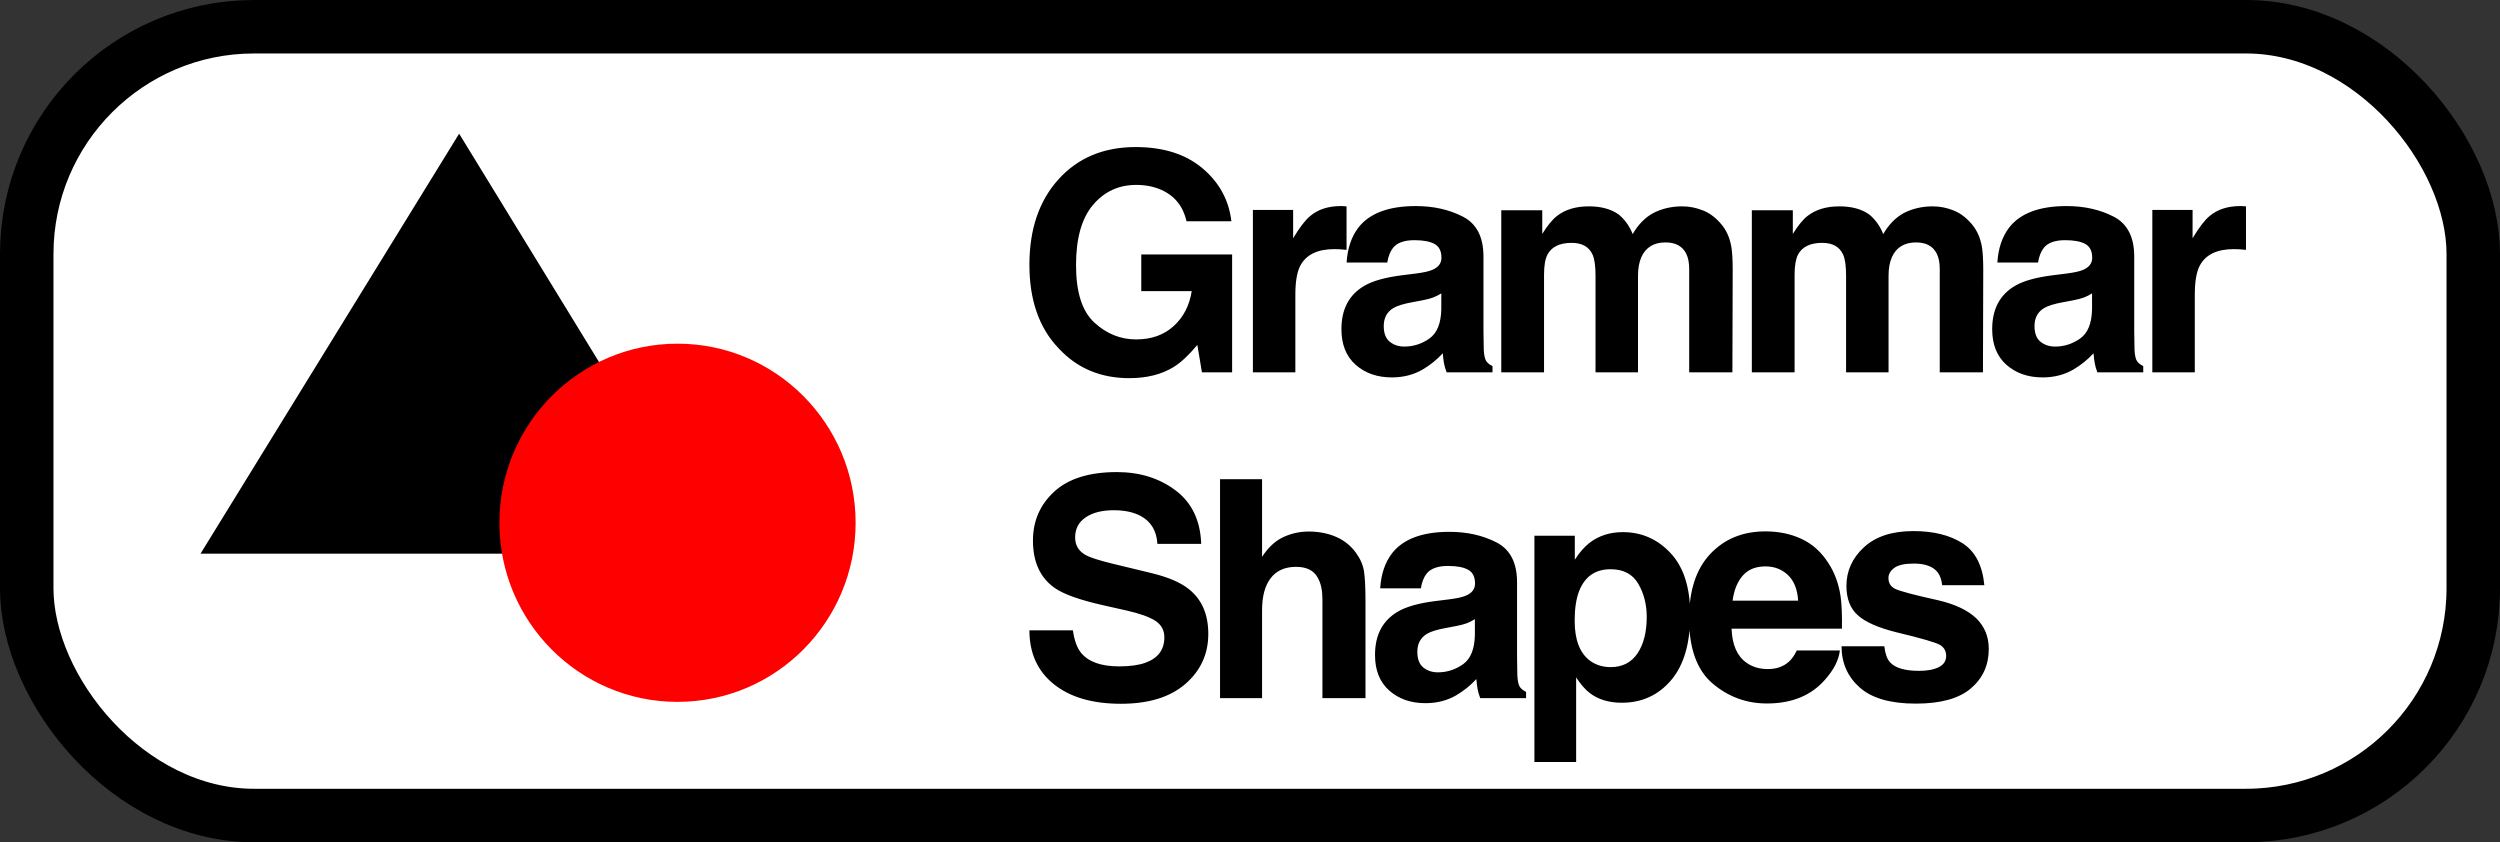
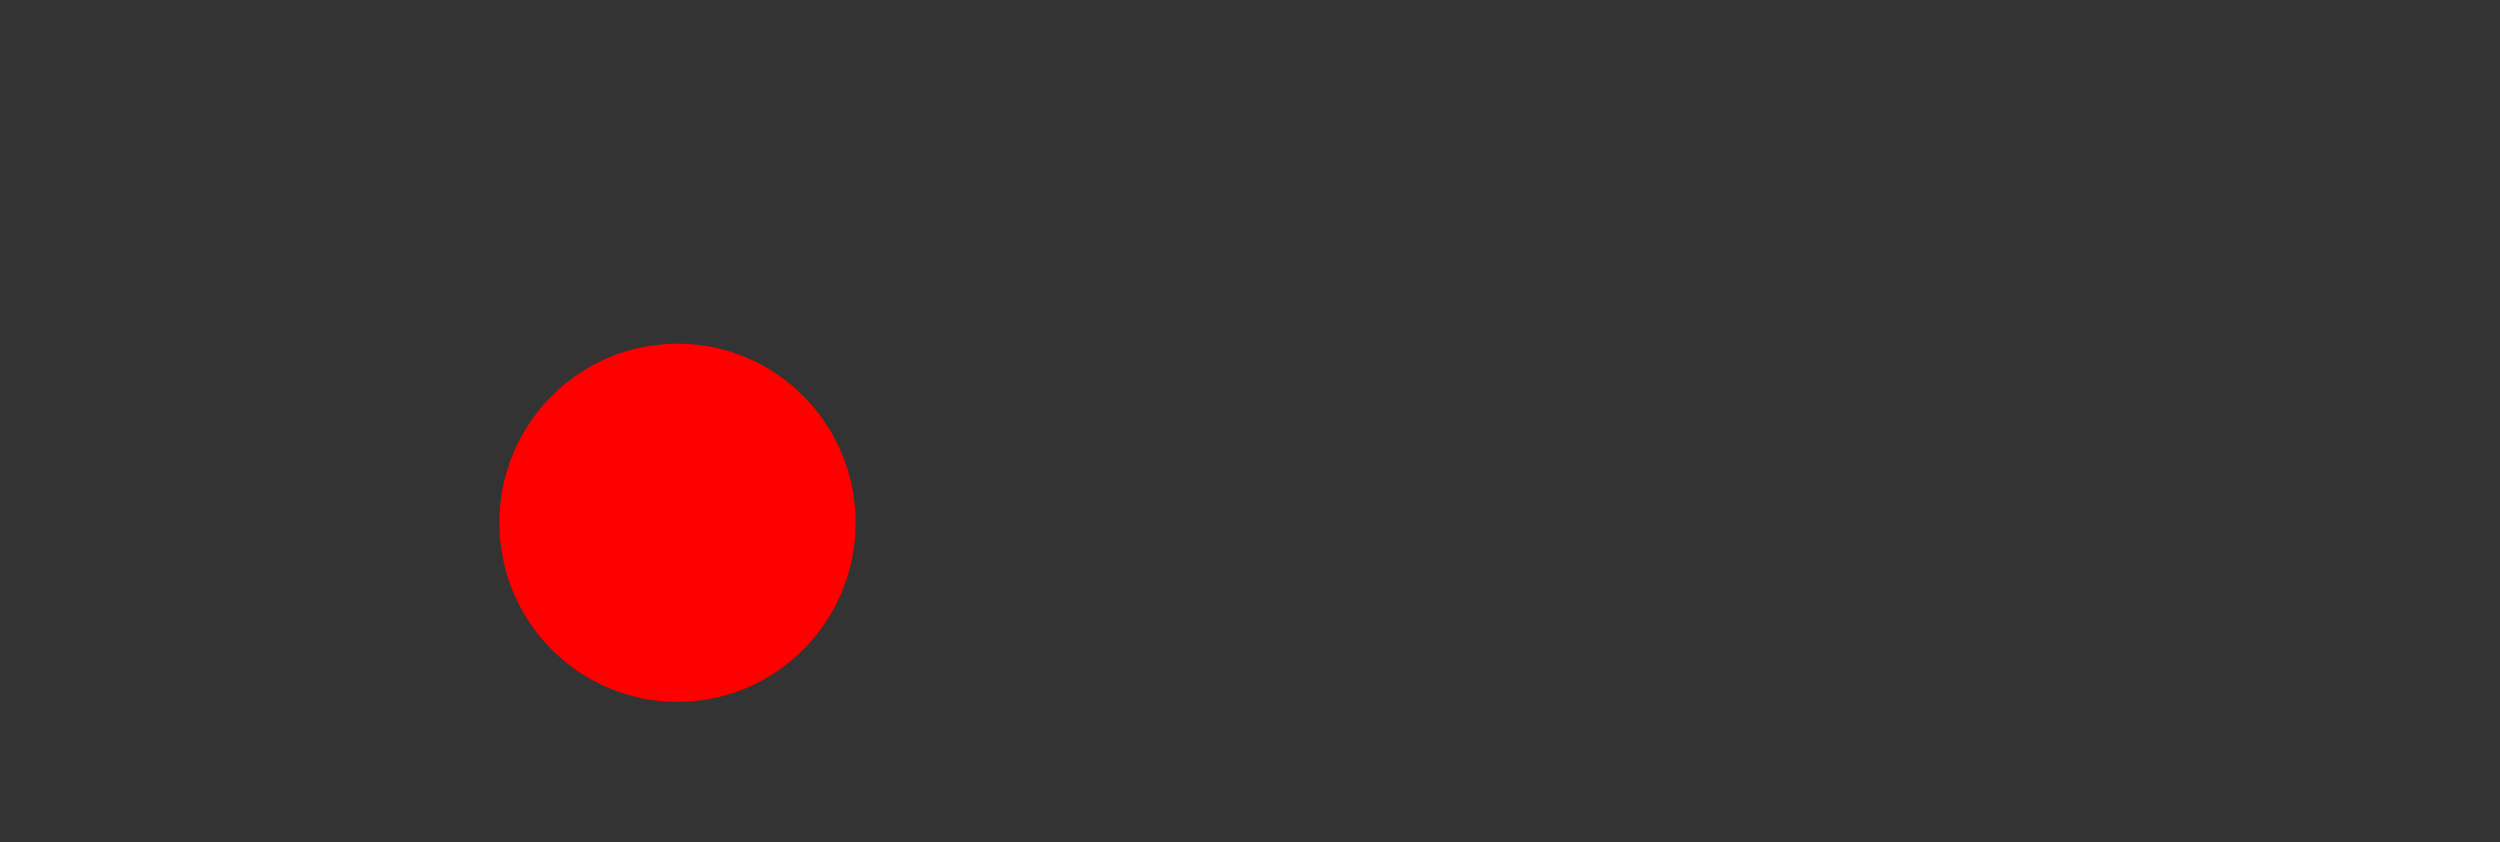
<svg xmlns="http://www.w3.org/2000/svg" width="374px" height="126px" viewBox="0 0 374 126" version="1.1">
  <rect x="0" y="0" width="374" height="126" fill="#333333" stroke="none" />
  <title>LOgo</title>
  <desc>Created with Sketch.</desc>
  <g id="Page-3" stroke="none" stroke-width="1" fill="none" fill-rule="evenodd">
    <g id="LOgo" transform="translate(4, 4)">
-       <rect id="Rectangle" stroke="#000000" stroke-width="8" fill="#FFFFFF" x="0" y="0" width="366" height="118" rx="34" />
-       <path d="M173.508,29.101 C172.992,26.857 171.73,25.289 169.723,24.397 C168.601,23.907 167.355,23.662 165.982,23.662 C163.355,23.662 161.197,24.661 159.507,26.66 C157.818,28.658 156.973,31.664 156.973,35.676 C156.973,39.718 157.888,42.579 159.718,44.258 C161.548,45.937 163.628,46.777 165.96,46.777 C168.247,46.777 170.121,46.112 171.582,44.782 C173.043,43.452 173.944,41.709 174.283,39.555 L166.735,39.555 L166.735,34.071 L180.326,34.071 L180.326,51.703 L175.81,51.703 L175.124,47.601 C173.811,49.162 172.63,50.261 171.582,50.9 C169.782,52.015 167.568,52.572 164.942,52.572 C160.716,52.572 157.237,51.132 154.506,48.251 L154.316,48.047 C151.439,45.016 150,40.87 150,35.609 C150,30.289 151.454,26.024 154.361,22.815 C157.268,19.605 161.112,18 165.894,18 C170.04,18 173.372,19.059 175.888,21.176 C178.404,23.294 179.846,25.935 180.215,29.101 L173.508,29.101 Z M196.603,26.827 C196.682,26.827 196.752,26.829 196.815,26.832 L197.253,26.861 C197.31,26.864 197.374,26.868 197.444,26.871 L197.444,33.38 C197.126,33.345 196.835,33.318 196.573,33.302 L196.382,33.291 C196.072,33.276 195.821,33.269 195.629,33.269 C193.091,33.269 191.387,34.101 190.516,35.765 C190.029,36.701 189.785,38.143 189.785,40.09 L189.785,51.703 L183.432,51.703 L183.432,27.406 L189.453,27.406 L189.453,31.642 C190.427,30.022 191.276,28.915 191.999,28.32 C193.18,27.325 194.714,26.827 196.603,26.827 Z M211.619,39.889 C211.22,40.142 210.818,40.346 210.412,40.502 C210.006,40.658 209.449,40.803 208.741,40.937 L207.324,41.204 C205.996,41.442 205.044,41.732 204.469,42.073 C203.495,42.653 203.008,43.552 203.008,44.771 C203.008,45.855 203.306,46.639 203.904,47.122 C204.502,47.605 205.229,47.847 206.085,47.847 C207.442,47.847 208.693,47.445 209.837,46.643 C210.98,45.84 211.574,44.377 211.619,42.252 L211.619,39.889 Z M207.789,36.924 C208.955,36.776 209.789,36.59 210.29,36.367 C211.191,35.981 211.641,35.379 211.641,34.562 C211.641,33.566 211.298,32.879 210.611,32.5 C209.925,32.121 208.918,31.931 207.59,31.931 C206.099,31.931 205.044,32.303 204.424,33.046 C203.982,33.596 203.686,34.339 203.539,35.275 L197.452,35.275 C197.584,33.15 198.175,31.404 199.222,30.037 C200.89,27.897 203.753,26.827 207.811,26.827 C210.453,26.827 212.799,27.354 214.85,28.41 C216.902,29.465 217.927,31.456 217.927,34.383 L217.927,45.528 C217.927,46.301 217.942,47.237 217.971,48.337 C218.016,49.169 218.141,49.734 218.348,50.031 C218.554,50.328 218.864,50.573 219.278,50.767 L219.278,51.703 L212.415,51.703 C212.224,51.212 212.091,50.752 212.017,50.321 C211.943,49.89 211.884,49.399 211.84,48.85 C210.969,49.801 209.966,50.611 208.829,51.279 C207.472,52.067 205.937,52.461 204.225,52.461 C202.041,52.461 200.237,51.833 198.813,50.577 C197.389,49.321 196.677,47.542 196.677,45.239 C196.677,42.252 197.82,40.09 200.108,38.752 C201.362,38.024 203.207,37.504 205.642,37.192 L207.789,36.924 Z M247.663,26.871 C248.725,26.871 249.773,27.08 250.806,27.496 C251.839,27.912 252.776,28.64 253.617,29.68 C254.296,30.527 254.754,31.567 254.99,32.801 C255.137,33.618 255.211,34.814 255.211,36.389 L255.167,51.703 L248.703,51.703 L248.703,36.233 C248.703,35.312 248.556,34.554 248.261,33.96 C247.7,32.83 246.667,32.266 245.162,32.266 C243.42,32.266 242.217,32.994 241.553,34.45 C241.214,35.223 241.044,36.152 241.044,37.236 L241.044,51.703 L234.691,51.703 L234.691,37.236 C234.691,35.795 234.544,34.747 234.249,34.094 C233.717,32.92 232.677,32.333 231.127,32.333 C229.327,32.333 228.117,32.92 227.497,34.094 C227.158,34.762 226.988,35.758 226.988,37.08 L226.988,51.703 L220.591,51.703 L220.591,27.451 L226.722,27.451 L226.722,30.995 C227.505,29.732 228.242,28.833 228.936,28.298 C230.161,27.347 231.747,26.871 233.695,26.871 C235.54,26.871 237.03,27.28 238.167,28.097 C239.082,28.855 239.775,29.829 240.247,31.017 C241.074,29.591 242.099,28.543 243.324,27.875 C244.623,27.206 246.069,26.871 247.663,26.871 Z M285.146,26.871 C286.209,26.871 287.256,27.08 288.289,27.496 C289.322,27.912 290.259,28.64 291.101,29.68 C291.779,30.527 292.237,31.567 292.473,32.801 C292.621,33.618 292.694,34.814 292.694,36.389 L292.65,51.703 L286.186,51.703 L286.186,36.233 C286.186,35.312 286.039,34.554 285.744,33.96 C285.183,32.83 284.15,32.266 282.645,32.266 C280.903,32.266 279.701,32.994 279.037,34.45 C278.697,35.223 278.527,36.152 278.527,37.236 L278.527,51.703 L272.174,51.703 L272.174,37.236 C272.174,35.795 272.027,34.747 271.732,34.094 C271.201,32.92 270.16,32.333 268.611,32.333 C266.81,32.333 265.6,32.92 264.98,34.094 C264.641,34.762 264.471,35.758 264.471,37.08 L264.471,51.703 L258.074,51.703 L258.074,27.451 L264.206,27.451 L264.206,30.995 C264.988,29.732 265.726,28.833 266.419,28.298 C267.644,27.347 269.23,26.871 271.178,26.871 C273.023,26.871 274.514,27.28 275.65,28.097 C276.565,28.855 277.258,29.829 277.731,31.017 C278.557,29.591 279.583,28.543 280.807,27.875 C282.106,27.206 283.552,26.871 285.146,26.871 Z M308.971,39.889 C308.573,40.142 308.171,40.346 307.765,40.502 C307.359,40.658 306.802,40.803 306.094,40.937 L304.677,41.204 C303.349,41.442 302.397,41.732 301.822,42.073 C300.848,42.653 300.361,43.552 300.361,44.771 C300.361,45.855 300.659,46.639 301.257,47.122 C301.855,47.605 302.582,47.847 303.438,47.847 C304.795,47.847 306.046,47.445 307.19,46.643 C308.333,45.84 308.927,44.377 308.971,42.252 L308.971,39.889 Z M305.142,36.924 C306.308,36.776 307.142,36.59 307.643,36.367 C308.544,35.981 308.994,35.379 308.994,34.562 C308.994,33.566 308.651,32.879 307.964,32.5 C307.278,32.121 306.271,31.931 304.943,31.931 C303.452,31.931 302.397,32.303 301.777,33.046 C301.335,33.596 301.039,34.339 300.892,35.275 L294.805,35.275 C294.937,33.15 295.528,31.404 296.575,30.037 C298.243,27.897 301.106,26.827 305.164,26.827 C307.806,26.827 310.152,27.354 312.203,28.41 C314.255,29.465 315.28,31.456 315.28,34.383 L315.28,45.528 C315.28,46.301 315.295,47.237 315.324,48.337 C315.369,49.169 315.494,49.734 315.701,50.031 C315.907,50.328 316.217,50.573 316.63,50.767 L316.63,51.703 L309.768,51.703 C309.577,51.212 309.444,50.752 309.37,50.321 C309.296,49.89 309.237,49.399 309.193,48.85 C308.322,49.801 307.319,50.611 306.182,51.279 C304.825,52.067 303.29,52.461 301.578,52.461 C299.394,52.461 297.59,51.833 296.166,50.577 C294.742,49.321 294.03,47.542 294.03,45.239 C294.03,42.252 295.173,40.09 297.461,38.752 C298.715,38.024 300.56,37.504 302.995,37.192 L305.142,36.924 Z M331.159,26.827 C331.238,26.827 331.308,26.829 331.37,26.832 L331.808,26.861 C331.866,26.864 331.93,26.868 332,26.871 L332,33.38 C331.681,33.345 331.391,33.318 331.129,33.302 L330.937,33.291 C330.628,33.276 330.377,33.269 330.185,33.269 C327.647,33.269 325.942,34.101 325.071,35.765 C324.584,36.701 324.341,38.143 324.341,40.09 L324.341,51.703 L317.988,51.703 L317.988,27.406 L324.009,27.406 L324.009,31.642 C324.983,30.022 325.831,28.915 326.555,28.32 C327.735,27.325 329.27,26.827 331.159,26.827 Z M156.508,90.295 C156.715,91.796 157.12,92.918 157.725,93.661 C158.832,95.014 160.728,95.69 163.414,95.69 C165.023,95.69 166.329,95.511 167.332,95.155 C169.236,94.471 170.188,93.201 170.188,91.343 C170.188,90.258 169.716,89.419 168.771,88.824 C167.872,88.272 166.484,87.781 164.607,87.35 L160.869,86.506 C157.475,85.733 155.128,84.894 153.829,83.987 C151.631,82.472 150.531,80.101 150.531,76.877 C150.531,73.934 151.594,71.49 153.719,69.543 C155.844,67.597 158.965,66.623 163.082,66.623 C166.521,66.623 169.454,67.541 171.881,69.376 C174.309,71.211 175.582,73.875 175.7,77.367 L169.148,77.367 C169.029,75.391 168.174,73.987 166.58,73.154 C165.517,72.605 164.196,72.33 162.617,72.33 C160.861,72.33 159.459,72.686 158.412,73.4 C157.364,74.113 156.84,75.108 156.84,76.386 C156.84,77.56 157.356,78.437 158.389,79.017 C159.028,79.388 160.362,79.821 162.393,80.317 L168.262,81.736 C170.727,82.33 172.586,83.125 173.84,84.121 C175.788,85.667 176.762,87.903 176.762,90.83 C176.762,93.832 175.622,96.325 173.342,98.309 C171.062,100.293 167.842,101.285 163.68,101.285 C159.43,101.285 156.087,100.307 153.652,98.353 C151.217,96.399 150,93.713 150,90.295 L156.508,90.295 Z M191.778,75.517 C193.268,75.517 194.622,75.777 195.839,76.297 C197.057,76.817 198.057,77.612 198.839,78.682 C199.503,79.589 199.909,80.521 200.056,81.48 C200.198,82.397 200.271,83.867 200.277,85.892 L200.278,100.438 L193.836,100.438 L193.836,85.659 C193.836,84.351 193.615,83.296 193.172,82.494 C192.597,81.365 191.505,80.8 189.896,80.8 C188.228,80.8 186.963,81.361 186.1,82.483 C185.236,83.605 184.805,85.206 184.805,87.286 L184.805,100.438 L178.518,100.438 L178.518,67.693 L184.805,67.693 L184.805,79.306 C185.72,77.895 186.779,76.91 187.981,76.353 C189.184,75.796 190.449,75.517 191.778,75.517 Z M216.643,88.624 C216.245,88.876 215.843,89.081 215.437,89.237 C215.031,89.393 214.474,89.538 213.766,89.671 L212.349,89.939 C211.021,90.177 210.069,90.466 209.493,90.808 C208.519,91.388 208.033,92.287 208.033,93.505 C208.033,94.59 208.331,95.374 208.929,95.857 C209.527,96.34 210.253,96.581 211.109,96.581 C212.467,96.581 213.718,96.18 214.861,95.378 C216.005,94.575 216.599,93.111 216.643,90.986 L216.643,88.624 Z M212.814,85.659 C213.98,85.511 214.813,85.325 215.315,85.102 C216.215,84.716 216.665,84.114 216.665,83.296 C216.665,82.301 216.322,81.613 215.636,81.235 C214.95,80.856 213.943,80.666 212.615,80.666 C211.124,80.666 210.069,81.038 209.449,81.781 C209.006,82.33 208.711,83.073 208.564,84.01 L202.476,84.01 C202.609,81.885 203.2,80.139 204.247,78.771 C205.915,76.632 208.778,75.562 212.836,75.562 C215.478,75.562 217.824,76.089 219.875,77.144 C221.926,78.199 222.952,80.191 222.952,83.118 L222.952,94.263 C222.952,95.036 222.967,95.972 222.996,97.072 C223.041,97.904 223.166,98.469 223.373,98.766 C223.579,99.063 223.889,99.308 224.302,99.501 L224.302,100.438 L217.44,100.438 C217.248,99.947 217.116,99.486 217.042,99.056 C216.968,98.625 216.909,98.134 216.865,97.584 C215.994,98.535 214.991,99.345 213.854,100.014 C212.497,100.802 210.962,101.195 209.25,101.195 C207.066,101.195 205.262,100.568 203.838,99.312 C202.414,98.056 201.702,96.277 201.702,93.973 C201.702,90.986 202.845,88.824 205.133,87.487 C206.387,86.759 208.232,86.239 210.667,85.927 L212.814,85.659 Z M242.35,88.289 C242.35,86.417 241.926,84.76 241.077,83.319 C240.229,81.877 238.853,81.157 236.949,81.157 C234.662,81.157 233.09,82.249 232.234,84.433 C231.791,85.592 231.57,87.063 231.57,88.847 C231.57,91.67 232.315,93.654 233.806,94.798 C234.691,95.467 235.739,95.801 236.949,95.801 C238.705,95.801 240.044,95.118 240.967,93.75 C241.889,92.383 242.35,90.563 242.35,88.289 Z M238.764,75.606 C241.583,75.606 243.97,76.654 245.925,78.749 C247.881,80.844 248.858,83.92 248.858,87.977 C248.858,92.257 247.903,95.519 245.992,97.763 C244.081,100.007 241.62,101.129 238.609,101.129 C236.691,101.129 235.097,100.646 233.828,99.68 C233.134,99.145 232.456,98.365 231.791,97.339 L231.791,110 L225.549,110 L225.549,76.141 L231.592,76.141 L231.592,79.73 C232.271,78.675 232.994,77.843 233.762,77.233 C235.164,76.149 236.831,75.606 238.764,75.606 Z M260.11,80.733 C258.649,80.733 257.517,81.194 256.713,82.115 C255.908,83.036 255.403,84.285 255.196,85.86 L265.002,85.86 C264.899,84.181 264.394,82.906 263.486,82.037 C262.579,81.168 261.453,80.733 260.11,80.733 Z M260.11,75.495 C262.117,75.495 263.925,75.874 265.534,76.632 C267.142,77.389 268.47,78.586 269.518,80.22 C270.463,81.662 271.075,83.334 271.355,85.236 C271.518,86.35 271.584,87.955 271.555,90.05 L255.041,90.05 C255.13,92.487 255.89,94.196 257.321,95.177 C258.192,95.786 259.24,96.091 260.465,96.091 C261.763,96.091 262.818,95.719 263.63,94.976 C264.073,94.575 264.464,94.018 264.803,93.305 L271.245,93.305 C271.082,94.746 270.337,96.21 269.009,97.696 C266.943,100.059 264.051,101.24 260.332,101.24 C257.262,101.24 254.554,100.244 252.208,98.253 C249.862,96.262 248.688,93.022 248.688,88.535 C248.688,84.329 249.747,81.105 251.865,78.861 C253.983,76.617 256.731,75.495 260.11,75.495 Z M277.893,92.681 C278.026,93.81 278.313,94.612 278.756,95.088 C279.538,95.935 280.984,96.358 283.095,96.358 C284.334,96.358 285.319,96.173 286.05,95.801 C286.78,95.43 287.146,94.872 287.146,94.129 C287.146,93.416 286.85,92.874 286.26,92.502 C285.67,92.131 283.478,91.492 279.686,90.585 C276.956,89.902 275.03,89.047 273.908,88.022 C272.787,87.011 272.226,85.555 272.226,83.653 C272.226,81.409 273.1,79.481 274.849,77.869 C276.598,76.256 279.059,75.45 282.231,75.45 C285.242,75.45 287.695,76.056 289.592,77.267 C291.488,78.478 292.576,80.57 292.857,83.542 L286.548,83.542 C286.459,82.724 286.231,82.078 285.862,81.602 C285.168,80.74 283.988,80.309 282.32,80.309 C280.948,80.309 279.97,80.525 279.387,80.956 C278.804,81.387 278.513,81.892 278.513,82.472 C278.513,83.2 278.822,83.727 279.442,84.054 L279.544,84.106 C280.28,84.454 282.437,85.024 286.017,85.815 C288.525,86.41 290.407,87.309 291.661,88.512 C292.901,89.731 293.521,91.254 293.521,93.082 C293.521,95.489 292.632,97.454 290.853,98.978 C289.075,100.501 286.327,101.262 282.608,101.262 C278.815,101.262 276.015,100.456 274.207,98.844 C272.399,97.231 271.496,95.177 271.496,92.681 L277.893,92.681 Z" id="GrammarShapes" fill="#000000" fill-rule="nonzero" />
      <g id="Group-Copy" transform="translate(26, 16)">
-         <polygon id="Triangle-Copy" fill="#000000" points="38.687 0 77.175 62.826 0 62.826" />
        <ellipse id="Oval-Copy" fill="#FF0000" cx="71.356" cy="58.207" rx="26.644" ry="26.793" />
      </g>
    </g>
  </g>
</svg>